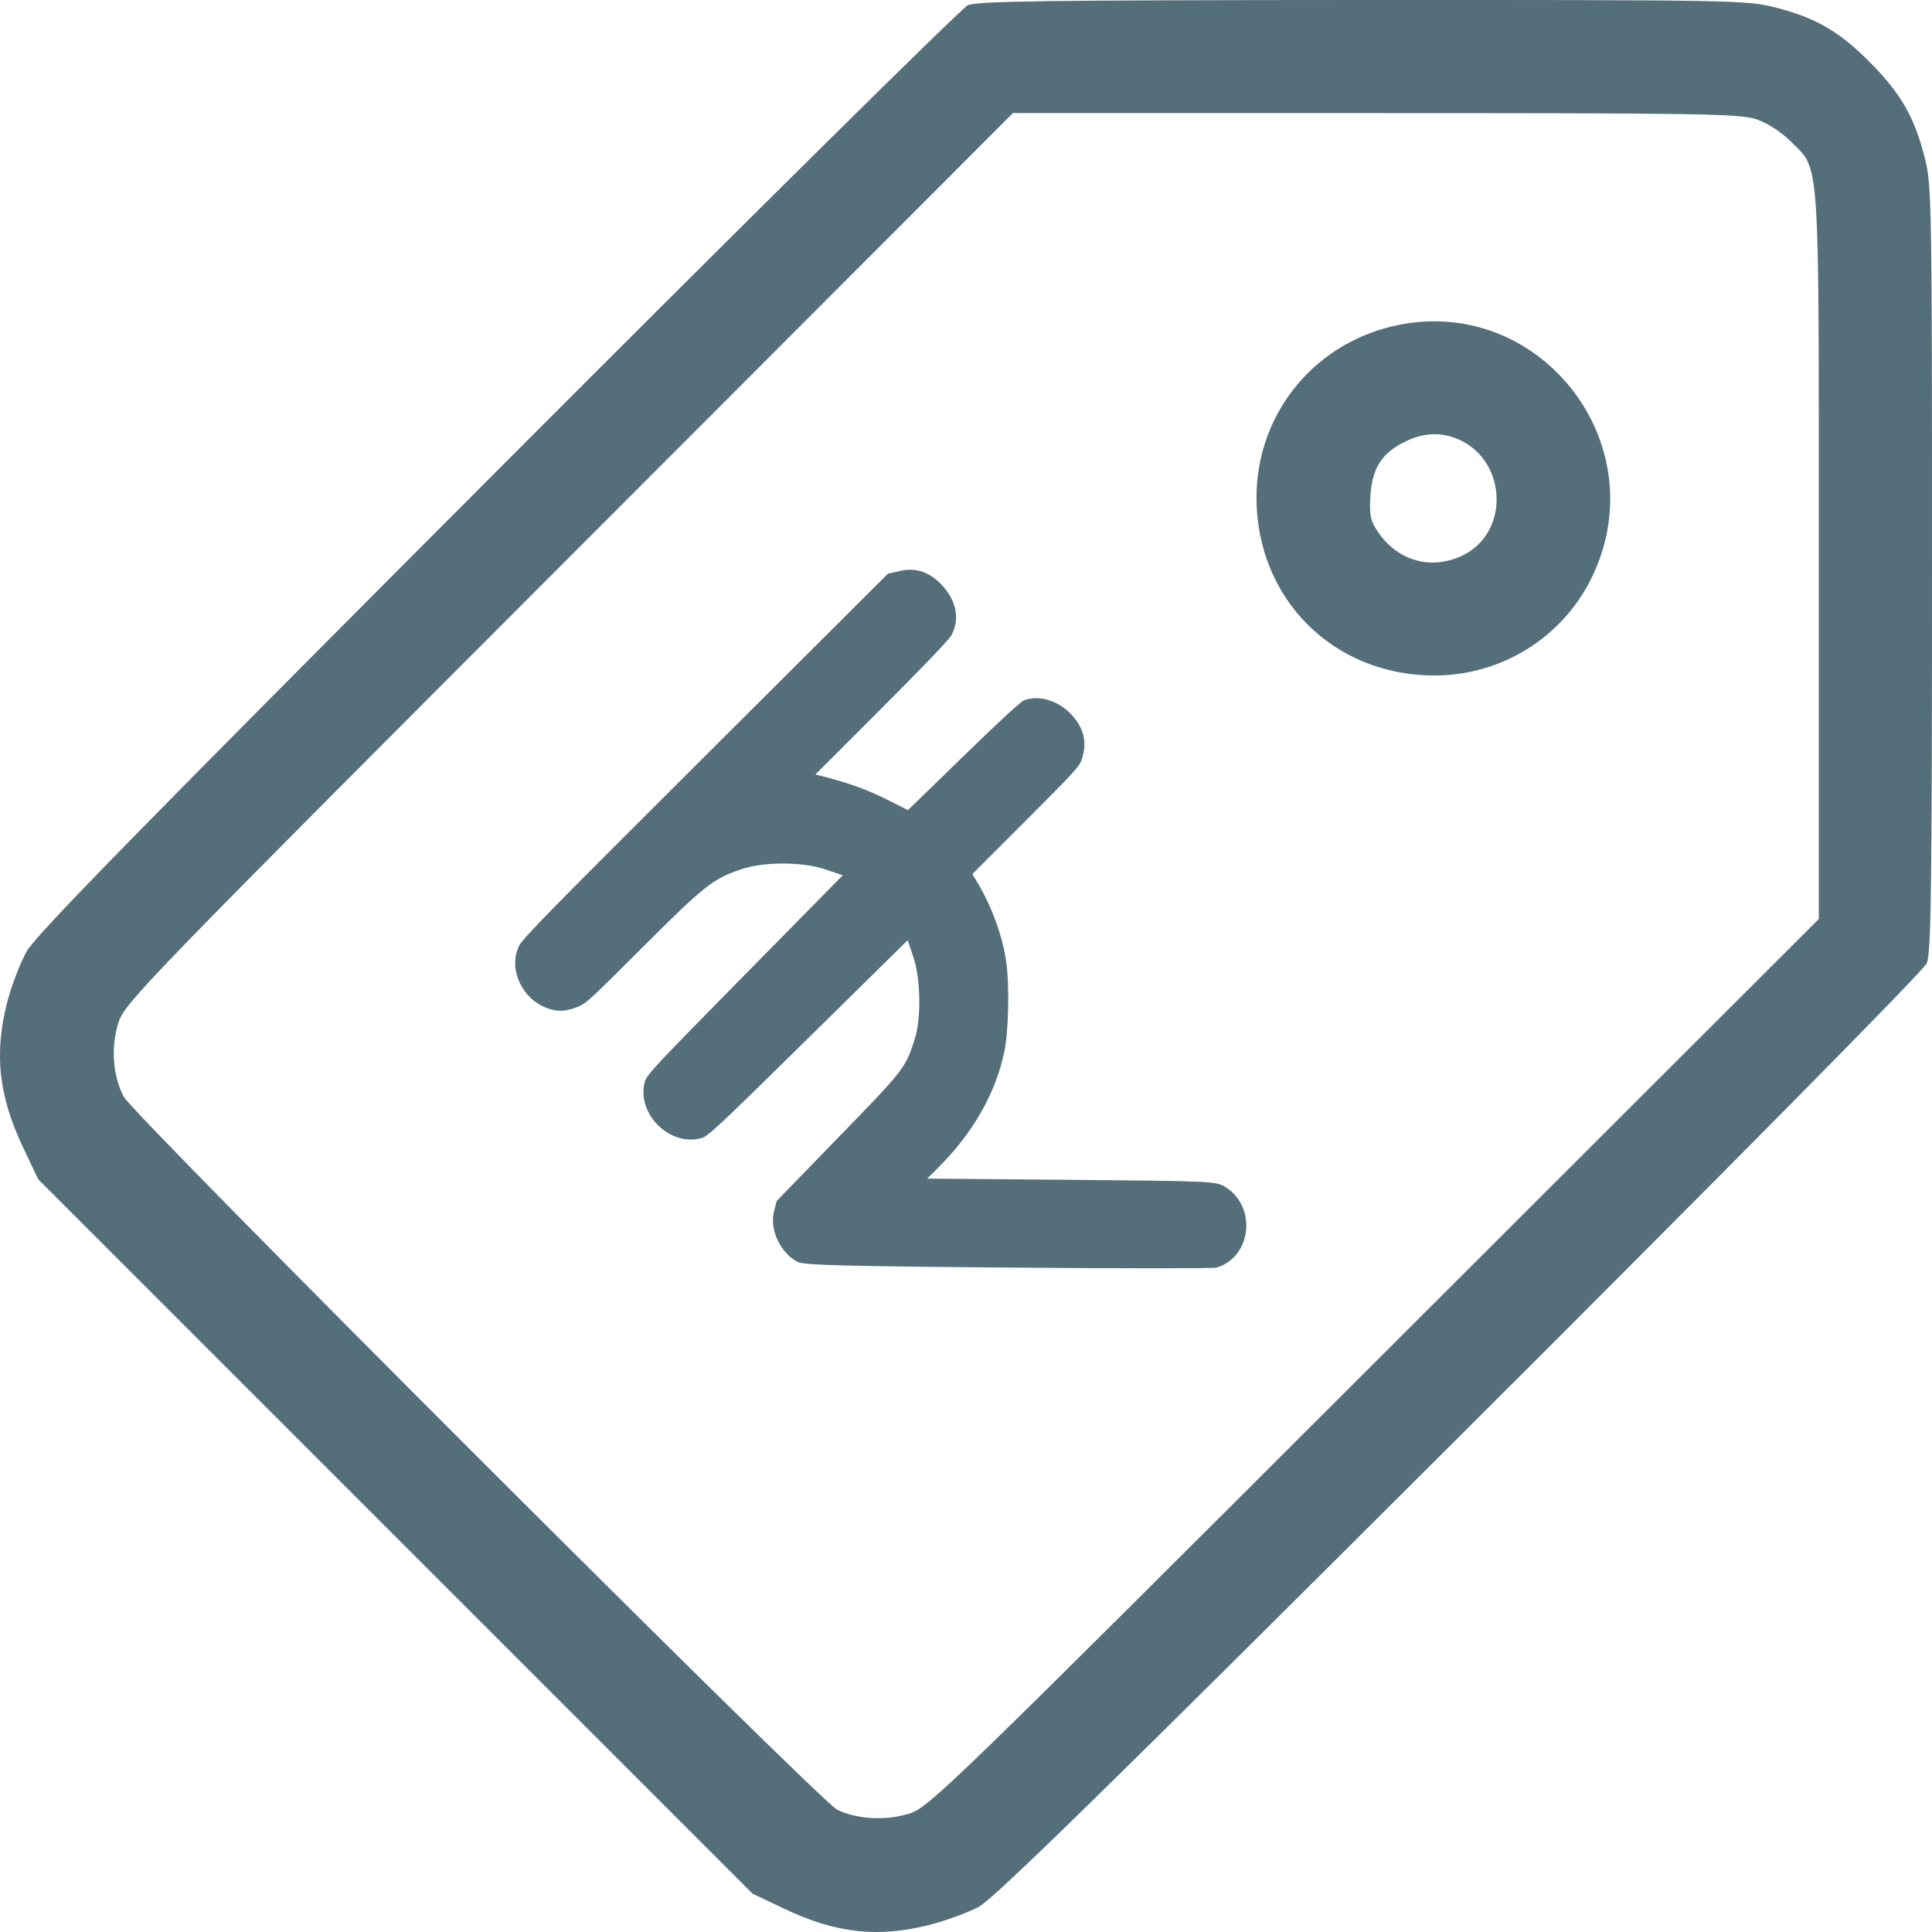
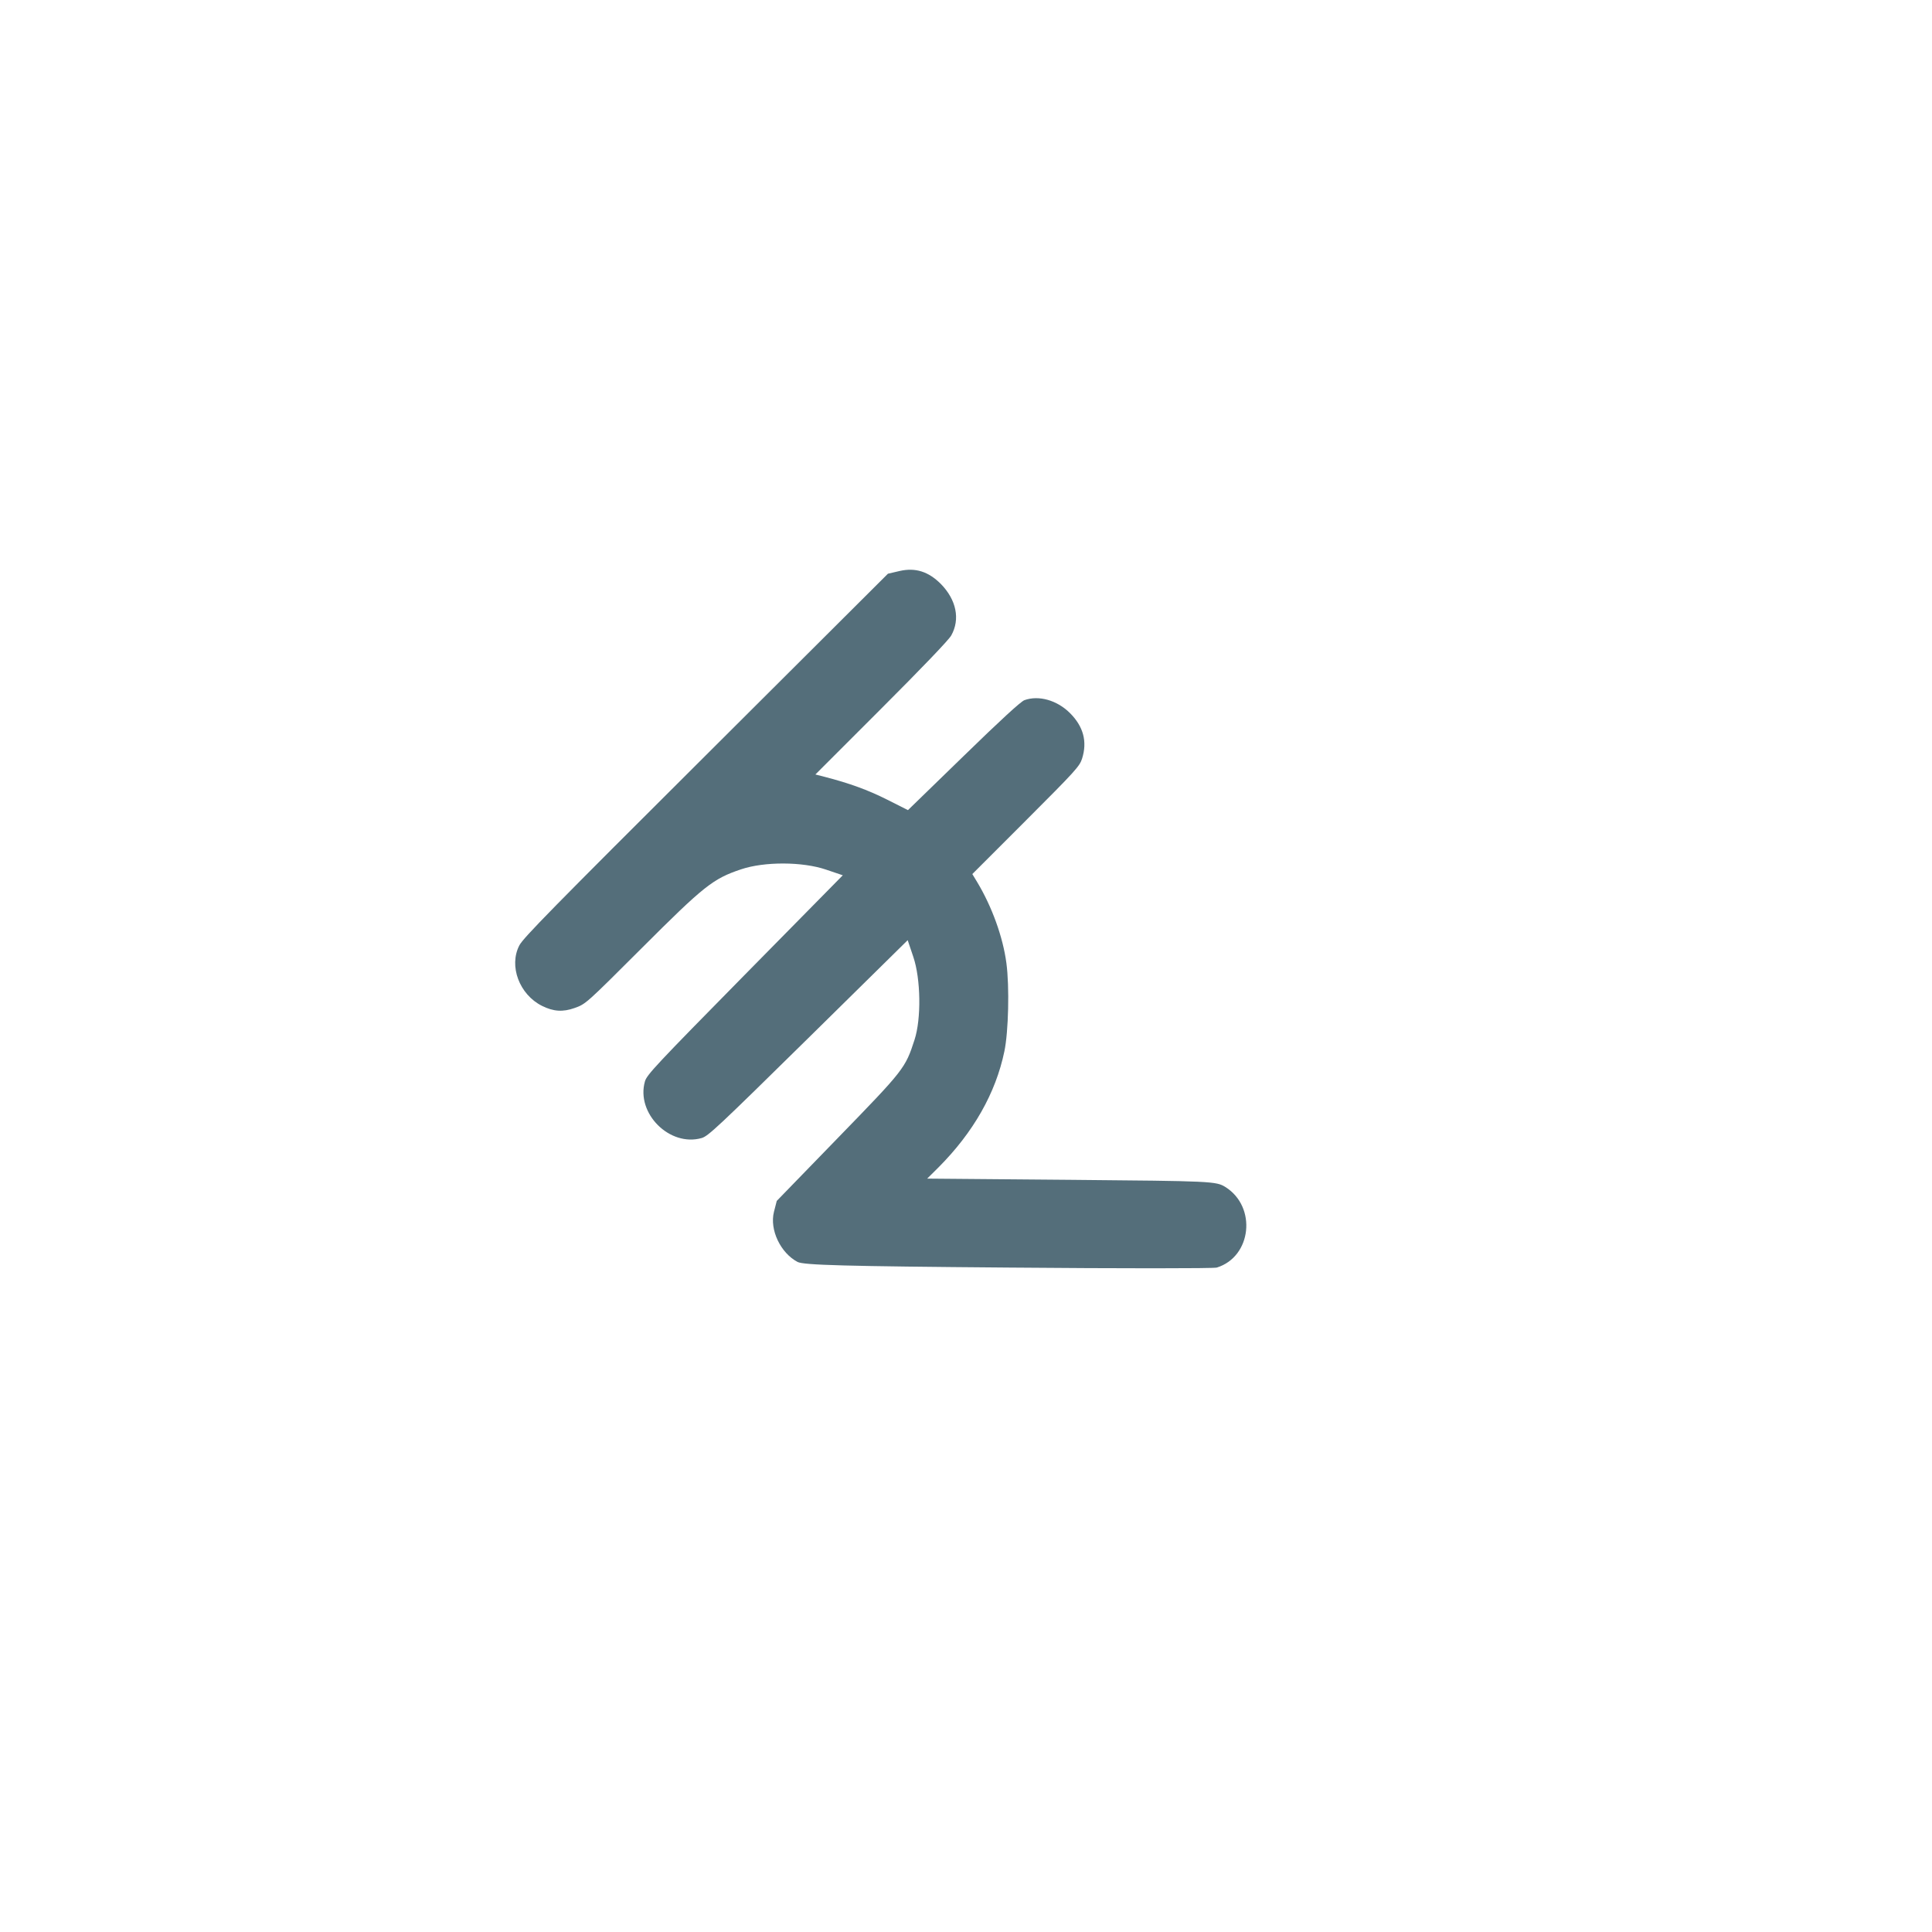
<svg xmlns="http://www.w3.org/2000/svg" width="22" height="22" viewBox="0 0 22 22" fill="none">
-   <path fill-rule="evenodd" clip-rule="evenodd" d="M11.02 0.06C10.949 0.093 8.539 2.475 5.665 5.356C1.6 9.429 0.408 10.646 0.303 10.835C0.229 10.969 0.129 11.228 0.082 11.412C-0.068 11.998 -0.016 12.478 0.262 13.064L0.435 13.429L4.503 17.497L8.57 21.564L8.936 21.738C9.52 22.015 10.001 22.068 10.587 21.918C10.769 21.871 11.019 21.78 11.141 21.716C11.313 21.626 12.559 20.408 16.622 16.354C19.721 13.262 21.905 11.051 21.94 10.97C21.99 10.854 22 10.11 22 6.475C22 2.275 21.997 2.106 21.915 1.786C21.798 1.329 21.643 1.061 21.291 0.707C20.942 0.356 20.675 0.202 20.213 0.084C19.892 0.002 19.727 -0.001 15.515 0C11.927 0.002 11.126 0.012 11.02 0.06ZM20.002 1.359C20.125 1.401 20.284 1.503 20.39 1.609C20.728 1.948 20.711 1.689 20.711 6.335V10.465L15.65 15.52C10.812 20.353 10.58 20.578 10.359 20.65C10.091 20.736 9.757 20.718 9.531 20.606C9.33 20.505 1.518 12.699 1.409 12.489C1.282 12.246 1.26 11.92 1.35 11.641C1.422 11.419 1.646 11.187 6.48 6.348L11.534 1.288H15.664C19.395 1.288 19.813 1.295 20.002 1.359ZM15.845 3.718C14.935 3.939 14.308 4.734 14.308 5.666C14.308 6.817 15.182 7.692 16.333 7.692C17.108 7.692 17.809 7.249 18.137 6.553C18.862 5.014 17.491 3.319 15.845 3.718ZM16.598 4.999C17.155 5.232 17.199 6.047 16.669 6.318C16.312 6.499 15.92 6.395 15.691 6.057C15.605 5.932 15.592 5.866 15.605 5.648C15.625 5.333 15.733 5.161 15.994 5.032C16.205 4.927 16.401 4.917 16.598 4.999Z" fill="#546E7A" />
  <path fill-rule="evenodd" clip-rule="evenodd" d="M5.914 10.765C5.792 11 5.914 11.325 6.172 11.454C6.302 11.519 6.41 11.526 6.544 11.478C6.67 11.433 6.673 11.43 7.303 10.801C8.018 10.086 8.119 10.006 8.439 9.899C8.703 9.81 9.137 9.811 9.405 9.902L9.597 9.967L8.482 11.099C7.471 12.126 7.365 12.239 7.344 12.314C7.24 12.678 7.626 13.063 7.99 12.959C8.064 12.938 8.177 12.832 9.204 11.821L10.336 10.706L10.4 10.896C10.485 11.146 10.492 11.6 10.414 11.84C10.309 12.164 10.298 12.179 9.538 12.961L8.845 13.675L8.813 13.8C8.762 14.002 8.887 14.267 9.082 14.37C9.153 14.406 9.612 14.419 11.48 14.434C12.752 14.445 13.82 14.445 13.856 14.434C14.253 14.311 14.314 13.743 13.954 13.517C13.849 13.451 13.8 13.449 12.202 13.435L10.558 13.421L10.685 13.295C11.084 12.895 11.338 12.448 11.437 11.972C11.484 11.748 11.496 11.234 11.46 10.967C11.421 10.671 11.296 10.325 11.127 10.044L11.072 9.953L11.682 9.343C12.248 8.777 12.294 8.726 12.322 8.638C12.383 8.444 12.337 8.273 12.184 8.12C12.037 7.973 11.827 7.914 11.665 7.973C11.623 7.989 11.393 8.2 10.971 8.611L10.339 9.225L10.099 9.104C9.882 8.995 9.673 8.919 9.387 8.845L9.285 8.819L10.036 8.068C10.501 7.603 10.805 7.286 10.832 7.236C10.936 7.051 10.89 6.829 10.713 6.649C10.572 6.508 10.424 6.461 10.244 6.502L10.111 6.533L8.04 8.598C6.281 10.351 5.96 10.678 5.914 10.765Z" fill="#546E7A" />
</svg>